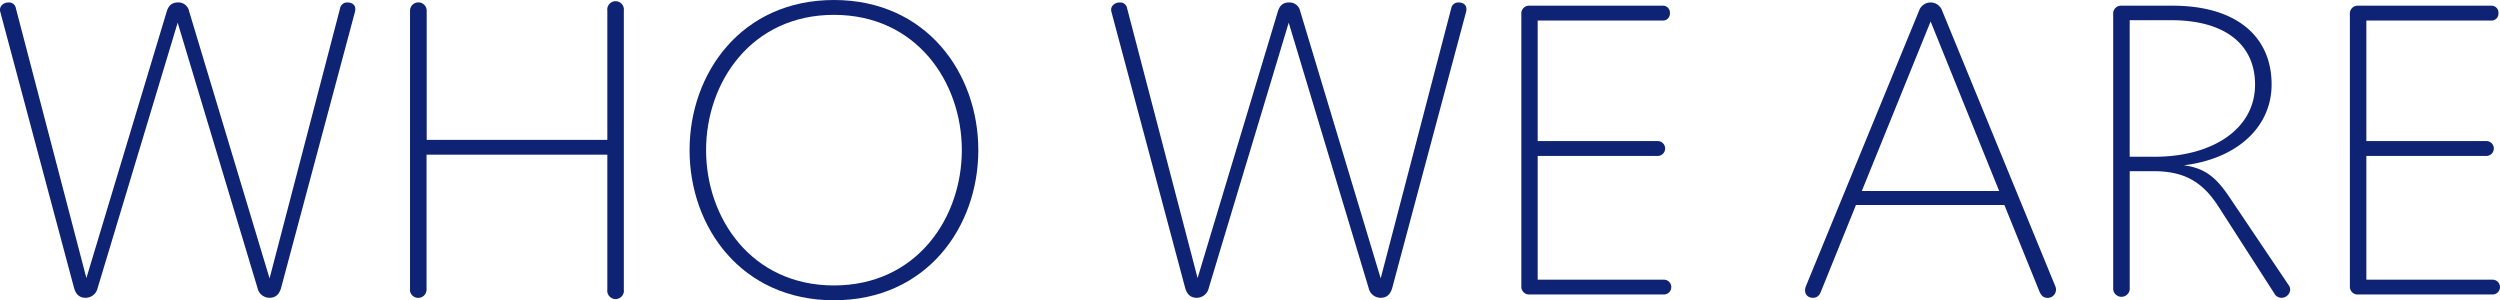
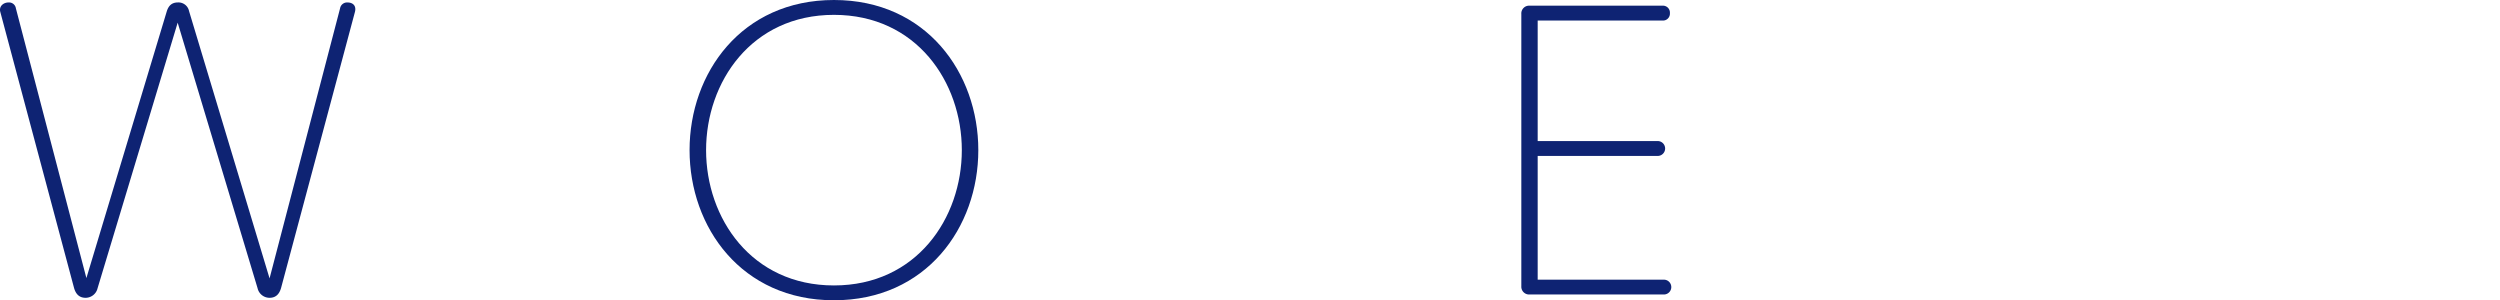
<svg xmlns="http://www.w3.org/2000/svg" viewBox="0 0 900.53 108.16">
  <defs>
    <style>.cls-1{fill:#0e2373;}</style>
  </defs>
  <g id="レイヤー_2" data-name="レイヤー 2">
    <g id="レイヤー_1-2" data-name="レイヤー 1">
      <path class="cls-1" d="M26.67,103.71.07,4.16C-.37,2.23,1.26.89,3.05.89A2.48,2.48,0,0,1,5.72,3l25.4,97.17L60.1,4c.59-1.78,1.63-3.12,4-3.12a3.9,3.9,0,0,1,4,3.12l29,96.28L122.5,3A2.55,2.55,0,0,1,125.18.89c1.93,0,3.26,1.19,2.67,3.42l-26.6,99.4c-.59,2.08-1.78,3.56-4.16,3.56a4.42,4.42,0,0,1-4.3-3.42L64,8.17,35.14,103.85a4.44,4.44,0,0,1-4.31,3.42C28.45,107.27,27.26,105.79,26.67,103.71Z" />
-       <path class="cls-1" d="M147.7,104.3V3.86a3,3,0,0,1,6,0V50.37h65.07V3.86a3,3,0,1,1,5.94,0V104.3a3,3,0,1,1-5.94,0V55.72H153.65V104.3a3,3,0,0,1-6,0Z" />
      <path class="cls-1" d="M248.39,54.08C248.39,26.3,267.12,0,300.4,0s52,26.3,52,54.08-18.72,54.08-52,54.08S248.39,81.87,248.39,54.08Zm98.07,0c0-24.51-16.35-48.73-46.06-48.73s-46.06,24.22-46.06,48.73,16.34,48.74,46.06,48.74S346.46,78.6,346.46,54.08Z" />
-       <path class="cls-1" d="M426.91,103.71,400.32,4.16c-.45-1.93,1.19-3.27,3-3.27A2.49,2.49,0,0,1,406,3l25.39,97.17L460.34,4c.59-1.78,1.64-3.12,4-3.12a3.92,3.92,0,0,1,4,3.12l29,96.28L522.75,3A2.54,2.54,0,0,1,525.42.89c1.93,0,3.26,1.19,2.67,3.42l-26.59,99.4c-.6,2.08-1.79,3.56-4.16,3.56a4.42,4.42,0,0,1-4.31-3.42L464.21,8.17l-28.83,95.68a4.44,4.44,0,0,1-4.31,3.42C428.69,107.27,427.5,105.79,426.91,103.71Z" />
      <path class="cls-1" d="M548,103.11V5.05a2.8,2.8,0,0,1,3-3h47.84a2.5,2.5,0,0,1,2.68,2.67,2.5,2.5,0,0,1-2.68,2.68H553.89V50.81h43.23a2.68,2.68,0,0,1,0,5.36H553.89v44.57h45.46a2.67,2.67,0,1,1,0,5.34H550.92A2.8,2.8,0,0,1,548,103.11Z" />
-       <path class="cls-1" d="M734.65,105.05,722,73.84H668.54l-12.63,31.21c-.59,1.48-1.48,2.22-2.82,2.22-2.23,0-3.56-1.78-2.53-4.3L691.27,3.86a4.4,4.4,0,0,1,8.32,0L740.3,103a3,3,0,0,1-2.82,4.3C736,107.27,735.25,106.38,734.65,105.05Zm-64-36.26h49.47L695.43,7.73Z" />
-       <path class="cls-1" d="M761.2,104.3V5.05a2.81,2.81,0,0,1,3-3H782.6c22.88,0,35.66,11,35.66,28.38,0,15.15-12.19,26.74-31.65,29.12,7.88,1,11.89,4.61,16.64,11.74l21.1,31.35a2.81,2.81,0,0,1,.6,1.63,3.12,3.12,0,0,1-3.13,3,2.86,2.86,0,0,1-2.52-1.48L798.94,74.14c-5.79-8.91-12.47-12.48-23.18-12.48h-8.61V104.3a3,3,0,0,1-5.95,0Zm15-47.84c20.5,0,36.1-9.8,36.1-26,0-14.56-11-23.18-30.16-23.18h-15V56.46Z" />
-       <path class="cls-1" d="M846.45,103.11V5.05a2.81,2.81,0,0,1,3-3h47.84a2.5,2.5,0,0,1,2.68,2.67,2.5,2.5,0,0,1-2.68,2.68H852.39V50.81h43.23a2.68,2.68,0,0,1,0,5.36H852.39v44.57h45.46a2.67,2.67,0,1,1,0,5.34H849.42A2.8,2.8,0,0,1,846.45,103.11Z" />
    </g>
  </g>
</svg>